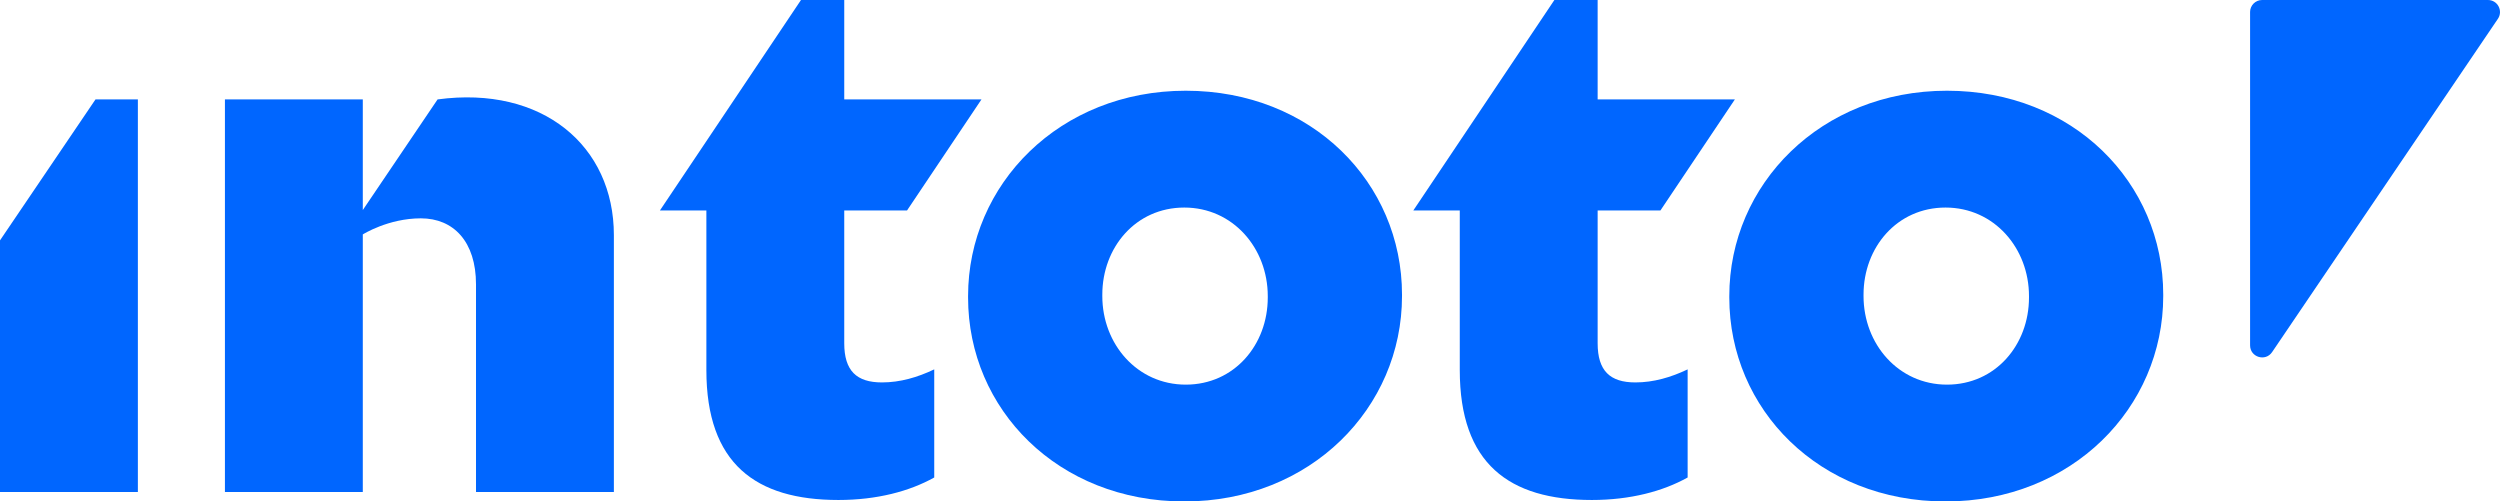
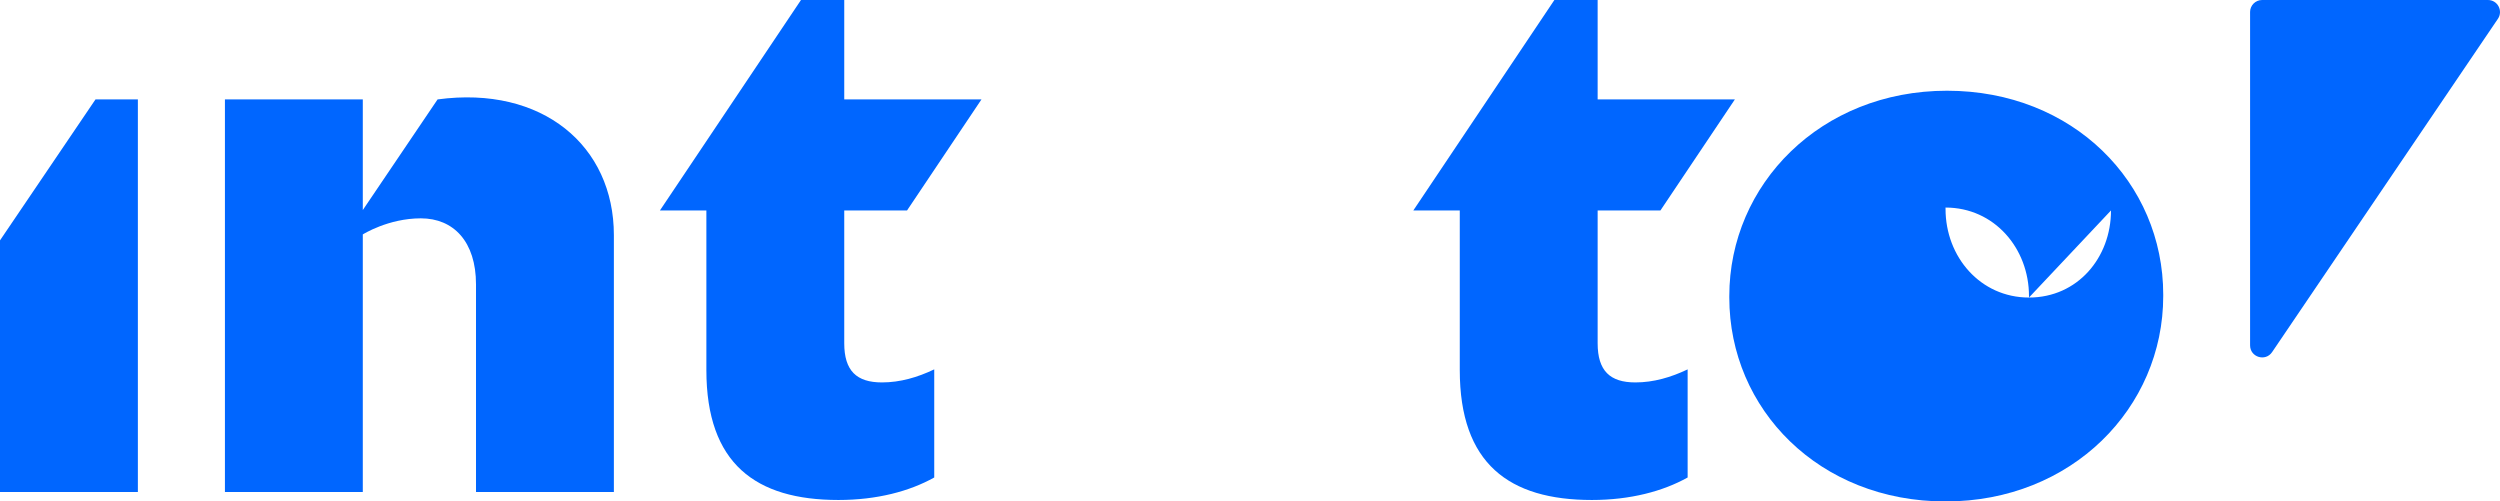
<svg xmlns="http://www.w3.org/2000/svg" id="Layer_2" viewBox="0 0 1395.68 279.93">
  <defs>
    <style>.cls-1{fill:#06f;stroke-width:0px;}</style>
  </defs>
  <g id="Layer_1-2">
    <path class="cls-1" d="M53.31,55.5h23.66v219.17H0v-140.47S53.31,55.5,53.31,55.5Z" />
    <path class="cls-1" d="M125.57,55.5h76.97v61.77l41.75-61.77c58.52-7.88,98.42,25.93,98.42,75.76v143.41h-76.97v-115.91c0-23.9-12.56-36.87-30.79-36.87s-32.41,8.98-32.41,8.98v143.8h-76.97V55.5Z" />
    <path class="cls-1" d="M394.35,206.61v-89.12h-25.93L447.17,0h24.15v55.5h76.61l-41.55,61.98h-35.06v74.14c0,15.39,6.89,21.88,21.07,21.88,10.13,0,19.85-2.84,29.17-7.29v60.36c-13.77,7.7-32,12.56-53.48,12.56-46.18,0-73.73-20.25-73.73-72.52Z" />
    <path class="cls-1" d="M814.95,206.61v-89.12h-25.93L867.77,0h24.15v55.5h76.61l-41.55,61.98h-35.06v74.14c0,15.39,6.89,21.88,21.07,21.88,10.13,0,19.85-2.84,29.17-7.29v60.36c-13.77,7.7-32,12.56-53.48,12.56-46.18,0-73.73-20.25-73.73-72.52Z" />
-     <path class="cls-1" d="M540.45,166.1v-.81c0-62.39,51.04-114.64,121.53-114.64s120.72,51.45,120.72,113.84v.81c0,62.39-51.04,114.65-121.53,114.65s-120.72-51.45-120.72-113.84ZM707.76,166.1v-.81c0-26.73-19.44-49.42-46.59-49.42s-45.78,22.28-45.78,48.62v.81c0,26.74,19.45,49.43,46.59,49.43s45.78-22.28,45.78-48.62Z" />
-     <path class="cls-1" d="M965.42,166.1v-.81c0-62.39,51.04-114.64,121.53-114.64s120.72,51.45,120.72,113.84v.81c0,62.39-51.04,114.65-121.53,114.65s-120.72-51.45-120.72-113.84ZM1132.73,166.1v-.81c0-26.73-19.44-49.42-46.59-49.42s-45.78,22.28-45.78,48.62v.81c0,26.74,19.45,49.43,46.59,49.43s45.78-22.28,45.78-48.62Z" />
+     <path class="cls-1" d="M965.42,166.1v-.81c0-62.39,51.04-114.64,121.53-114.64s120.72,51.45,120.72,113.84v.81c0,62.39-51.04,114.65-121.53,114.65s-120.72-51.45-120.72-113.84ZM1132.73,166.1v-.81c0-26.73-19.44-49.42-46.59-49.42v.81c0,26.74,19.45,49.43,46.59,49.43s45.78-22.28,45.78-48.62Z" />
    <path class="cls-1" d="M1256.16,6.73v186.07c0,6.63,8.58,9.26,12.29,3.77l126.06-186.07c3.03-4.47-.17-10.5-5.57-10.5h-126.06c-3.71,0-6.73,3.01-6.73,6.73Z" />
  </g>
</svg>